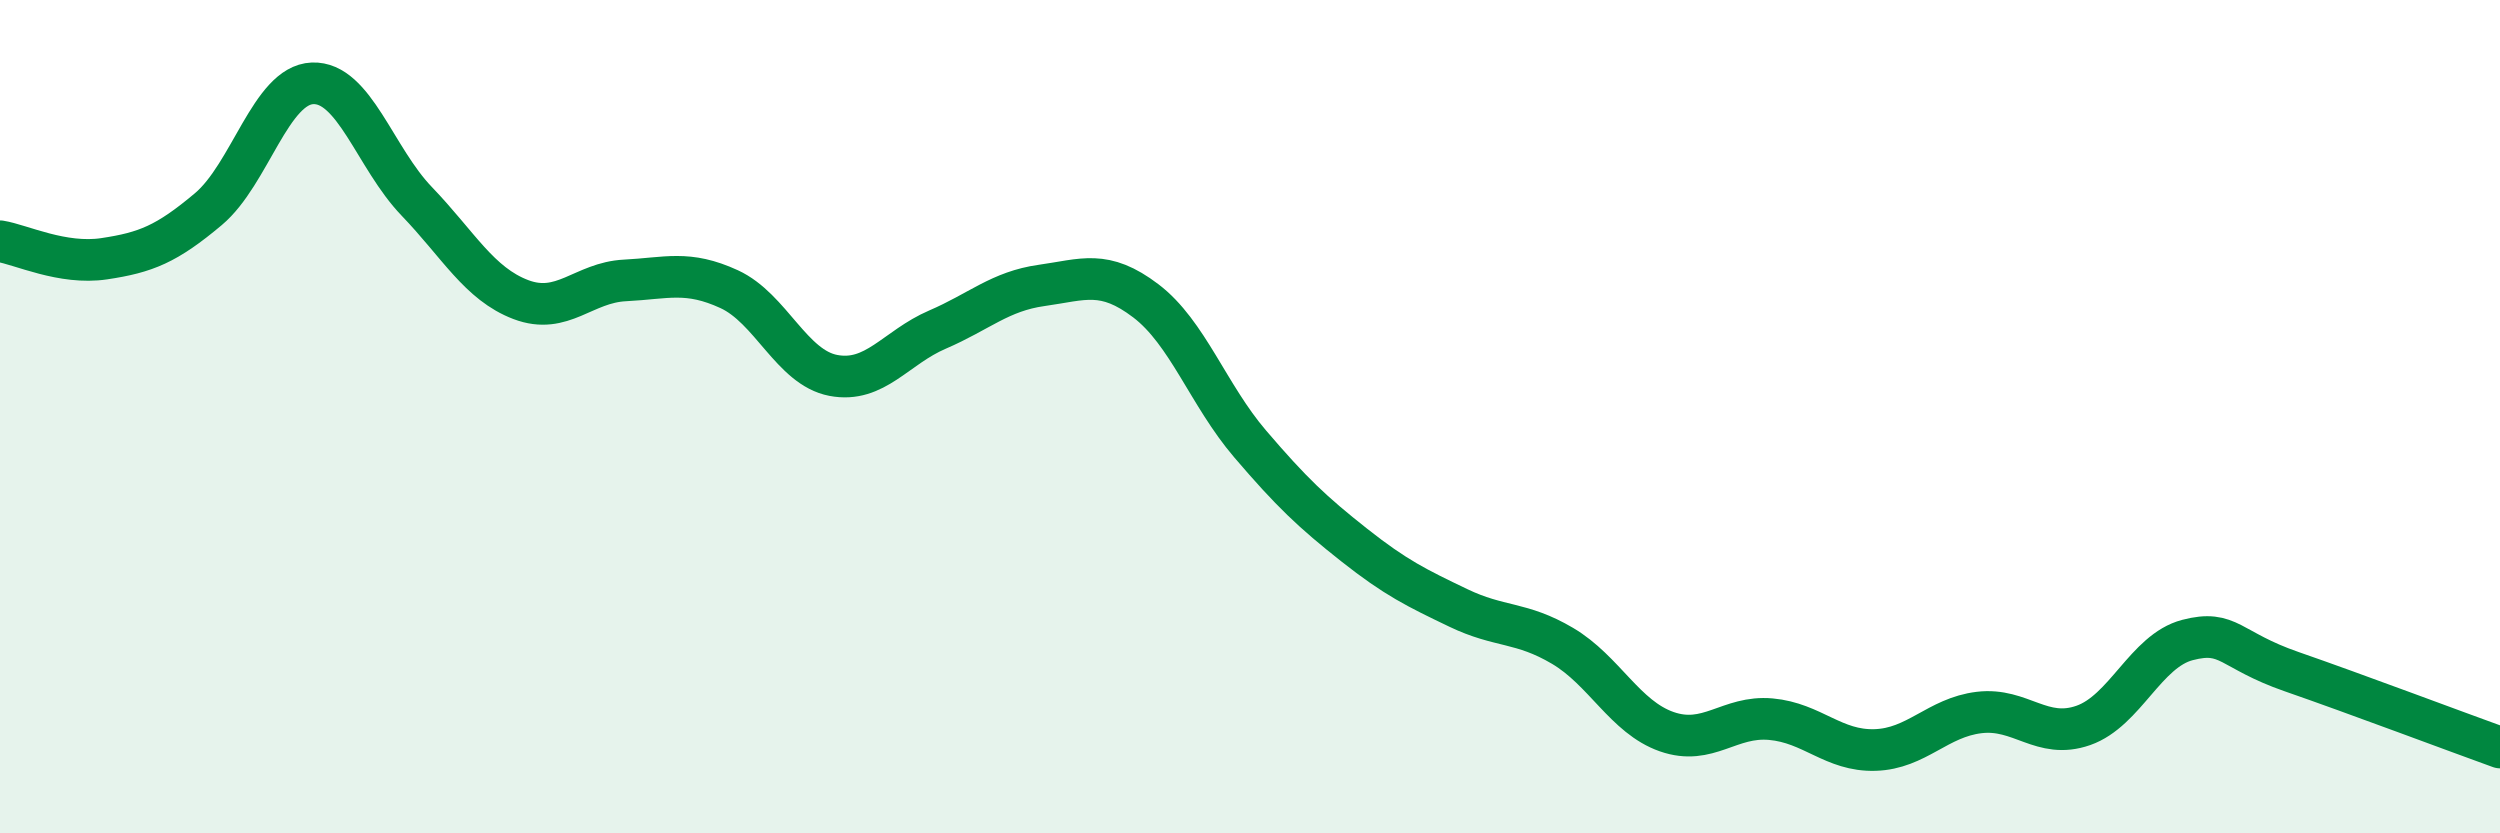
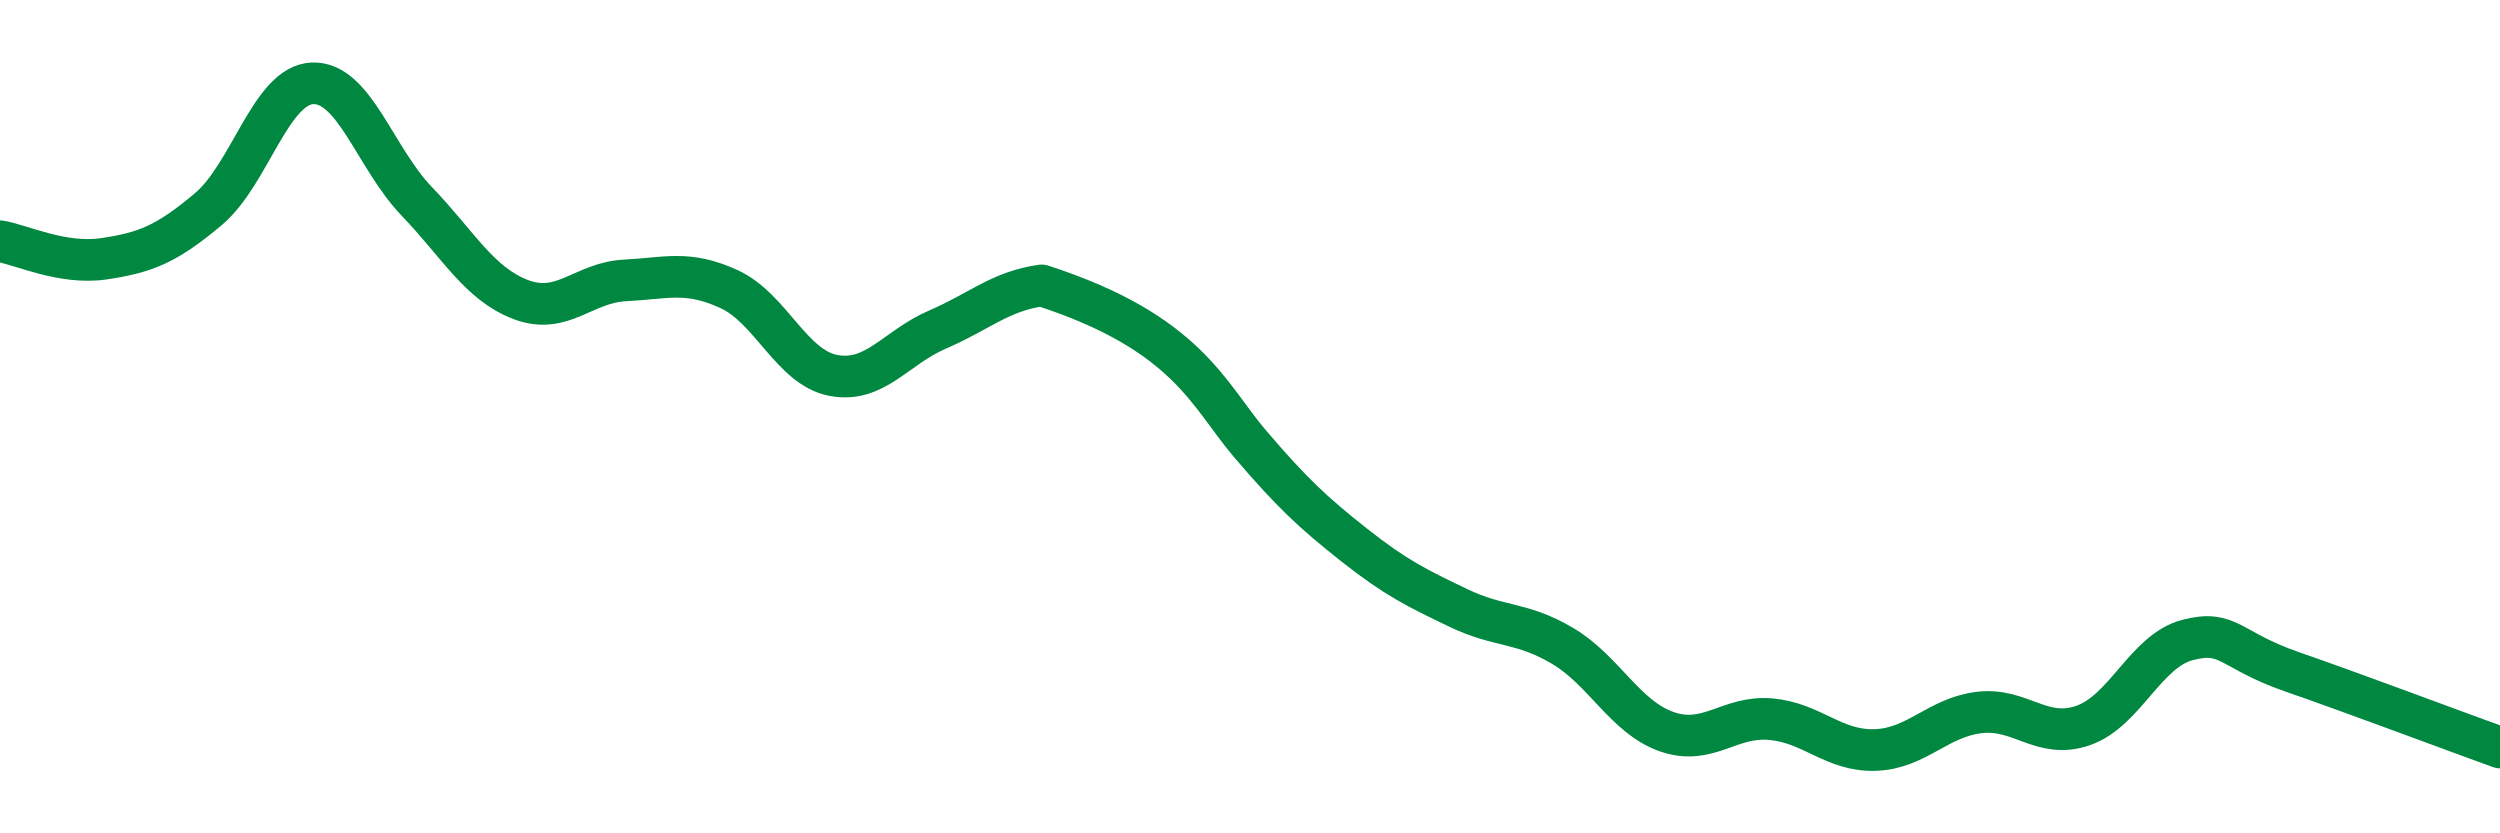
<svg xmlns="http://www.w3.org/2000/svg" width="60" height="20" viewBox="0 0 60 20">
-   <path d="M 0,5.79 C 0.5,5.87 1.5,6.36 2.5,6.21 C 3.5,6.06 4,5.86 5,5.02 C 6,4.18 6.5,2.04 7.5,2 C 8.5,1.96 9,3.79 10,4.83 C 11,5.87 11.5,6.81 12.5,7.19 C 13.5,7.57 14,6.78 15,6.73 C 16,6.68 16.5,6.48 17.5,6.94 C 18.5,7.4 19,8.82 20,9.01 C 21,9.2 21.5,8.34 22.5,7.91 C 23.5,7.48 24,6.99 25,6.85 C 26,6.71 26.5,6.46 27.5,7.22 C 28.5,7.98 29,9.48 30,10.65 C 31,11.82 31.5,12.29 32.5,13.08 C 33.5,13.87 34,14.11 35,14.59 C 36,15.07 36.5,14.91 37.5,15.5 C 38.5,16.09 39,17.21 40,17.56 C 41,17.91 41.5,17.17 42.5,17.26 C 43.5,17.35 44,18.03 45,18 C 46,17.97 46.5,17.22 47.5,17.1 C 48.5,16.98 49,17.76 50,17.41 C 51,17.06 51.5,15.62 52.5,15.36 C 53.5,15.1 53.5,15.6 55,16.12 C 56.5,16.64 59,17.58 60,17.94L60 20L0 20Z" fill="#008740" opacity="0.1" stroke-linecap="round" stroke-linejoin="round" />
-   <path d="M 0,5.79 C 0.5,5.87 1.5,6.36 2.5,6.21 C 3.5,6.06 4,5.86 5,5.02 C 6,4.18 6.5,2.04 7.5,2 C 8.5,1.96 9,3.79 10,4.83 C 11,5.87 11.5,6.81 12.5,7.19 C 13.5,7.57 14,6.78 15,6.73 C 16,6.68 16.5,6.48 17.5,6.94 C 18.5,7.4 19,8.82 20,9.01 C 21,9.2 21.5,8.34 22.5,7.91 C 23.5,7.48 24,6.99 25,6.85 C 26,6.71 26.5,6.46 27.5,7.22 C 28.5,7.98 29,9.48 30,10.65 C 31,11.82 31.5,12.29 32.5,13.08 C 33.5,13.87 34,14.11 35,14.59 C 36,15.07 36.5,14.91 37.5,15.5 C 38.5,16.09 39,17.21 40,17.56 C 41,17.91 41.5,17.17 42.5,17.26 C 43.5,17.35 44,18.03 45,18 C 46,17.97 46.5,17.22 47.5,17.1 C 48.5,16.98 49,17.76 50,17.41 C 51,17.06 51.5,15.62 52.5,15.36 C 53.5,15.1 53.5,15.6 55,16.12 C 56.5,16.64 59,17.58 60,17.94" stroke="#008740" stroke-width="1" fill="none" stroke-linecap="round" stroke-linejoin="round" />
+   <path d="M 0,5.79 C 0.5,5.87 1.5,6.36 2.5,6.21 C 3.5,6.06 4,5.86 5,5.02 C 6,4.18 6.5,2.04 7.5,2 C 8.5,1.96 9,3.79 10,4.83 C 11,5.87 11.5,6.81 12.5,7.19 C 13.5,7.57 14,6.78 15,6.73 C 16,6.68 16.5,6.48 17.5,6.94 C 18.5,7.4 19,8.82 20,9.01 C 21,9.2 21.5,8.34 22.5,7.91 C 23.5,7.48 24,6.99 25,6.85 C 28.5,7.98 29,9.48 30,10.65 C 31,11.82 31.5,12.29 32.5,13.08 C 33.5,13.87 34,14.11 35,14.59 C 36,15.07 36.5,14.91 37.5,15.5 C 38.5,16.09 39,17.21 40,17.56 C 41,17.91 41.5,17.17 42.5,17.26 C 43.5,17.35 44,18.03 45,18 C 46,17.97 46.5,17.22 47.5,17.1 C 48.5,16.98 49,17.76 50,17.41 C 51,17.06 51.5,15.62 52.5,15.36 C 53.5,15.1 53.5,15.6 55,16.12 C 56.5,16.64 59,17.58 60,17.94" stroke="#008740" stroke-width="1" fill="none" stroke-linecap="round" stroke-linejoin="round" />
</svg>